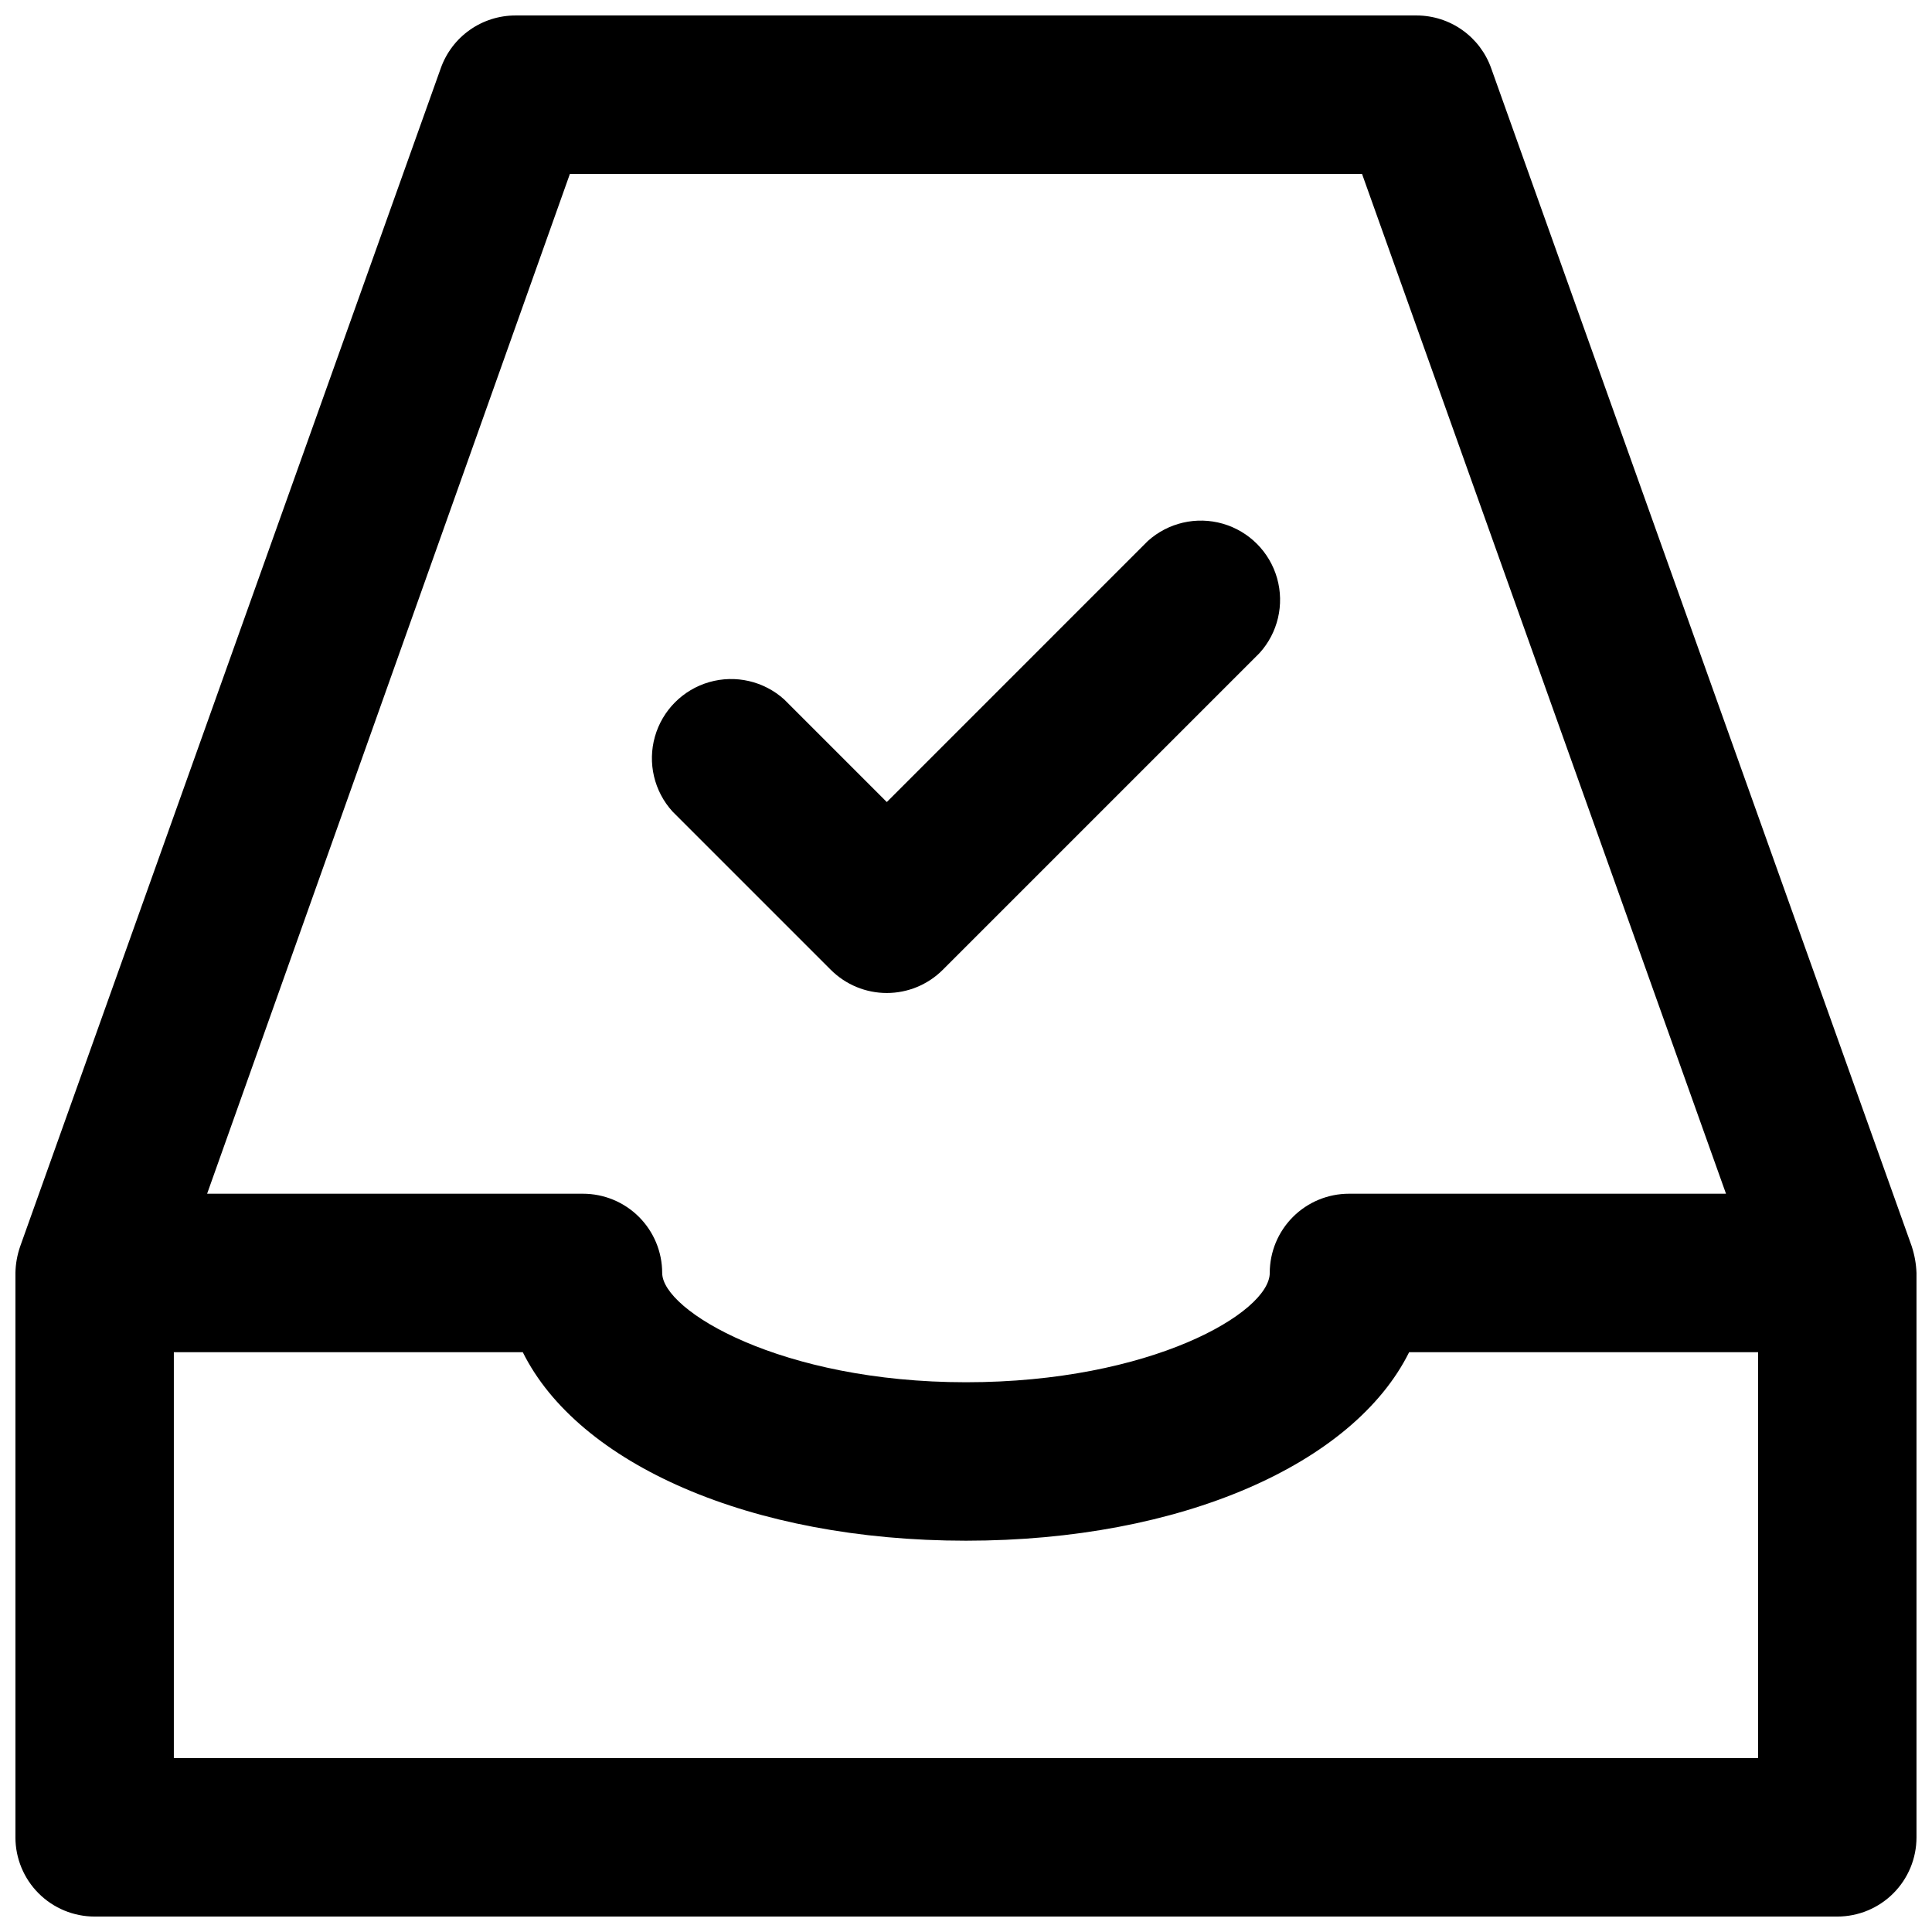
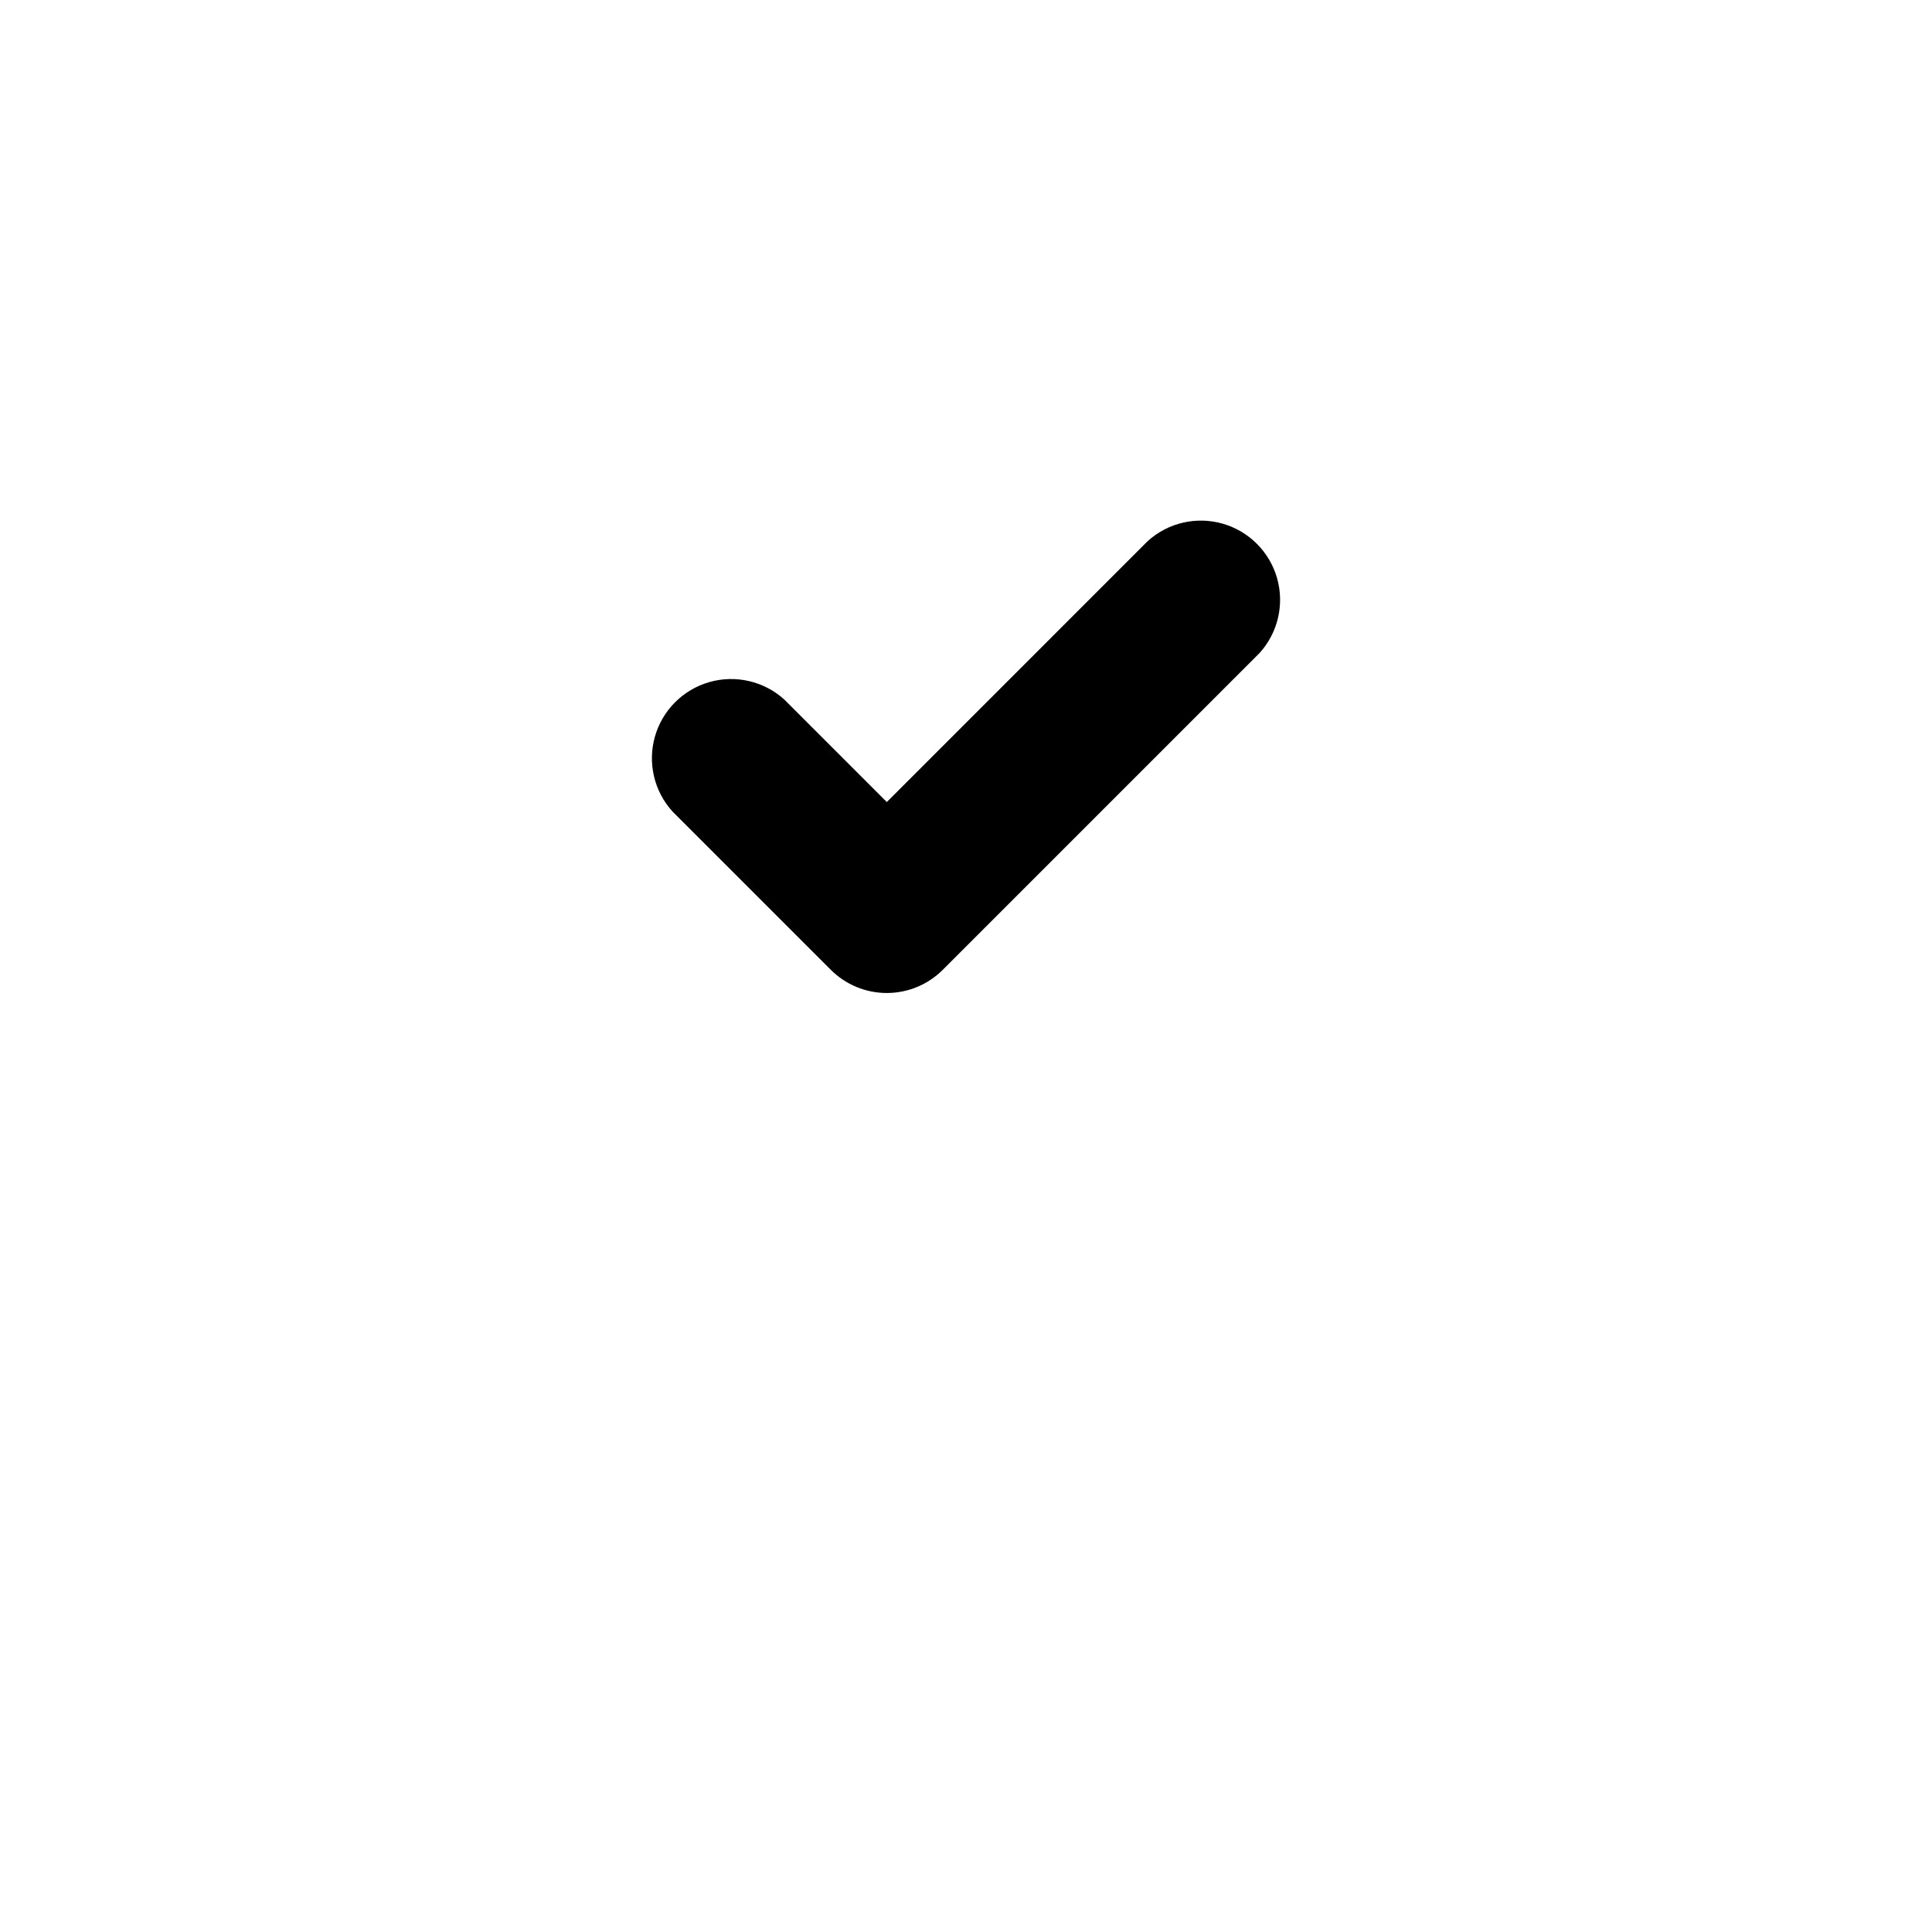
<svg xmlns="http://www.w3.org/2000/svg" width="800px" height="800px" version="1.1" viewBox="144 144 512 512">
  <defs>
    <clipPath id="a">
-       <path d="m148.09 148.09h503.81v503.81h-503.81z" />
-     </clipPath>
+       </clipPath>
  </defs>
  <g clip-path="url(#a)">
-     <path d="m650.64 474.31-111.47-312.25c-1.449-4.078-4.125-7.606-7.656-10.105s-7.75-3.848-12.078-3.856h-238.78c-4.348-0.012-8.586 1.324-12.141 3.824-3.555 2.5-6.242 6.043-7.699 10.137l-111.47 312.25c-0.785 2.266-1.211 4.637-1.258 7.035v149.57c0 5.57 2.211 10.906 6.148 14.844s9.277 6.148 14.844 6.148h461.82c5.57 0 10.906-2.211 14.844-6.148s6.148-9.273 6.148-14.844v-149.57c-0.086-2.394-0.512-4.762-1.258-7.035zm-355.61-284.23h209.92l96.457 270.27h-99.918c-5.57 0-10.906 2.211-14.844 6.148s-6.148 9.273-6.148 14.844c0 10.496-31.488 28.969-80.504 28.969s-80.504-18.996-80.504-28.969h-0.004c0-5.57-2.211-10.906-6.148-14.844-3.934-3.938-9.273-6.148-14.844-6.148h-99.605zm314.88 419.84h-419.84v-107.58h92.469c14.695 29.598 60.352 49.961 117.45 49.961s102.76-20.363 117.45-49.961h92.473z" />
-   </g>
+     </g>
  <path d="m364.21 401.05c3.934 3.91 9.254 6.106 14.801 6.106 5.543 0 10.863-2.195 14.797-6.106l83.969-83.969c4.883-5.367 6.644-12.871 4.664-19.852-1.98-6.977-7.422-12.441-14.395-14.445-6.973-2.004-14.484-0.266-19.867 4.594l-69.168 69.172-27.188-27.188c-5.383-4.859-12.895-6.598-19.867-4.594s-12.414 7.469-14.395 14.445c-1.98 6.981-0.215 14.484 4.664 19.852z" />
</svg>